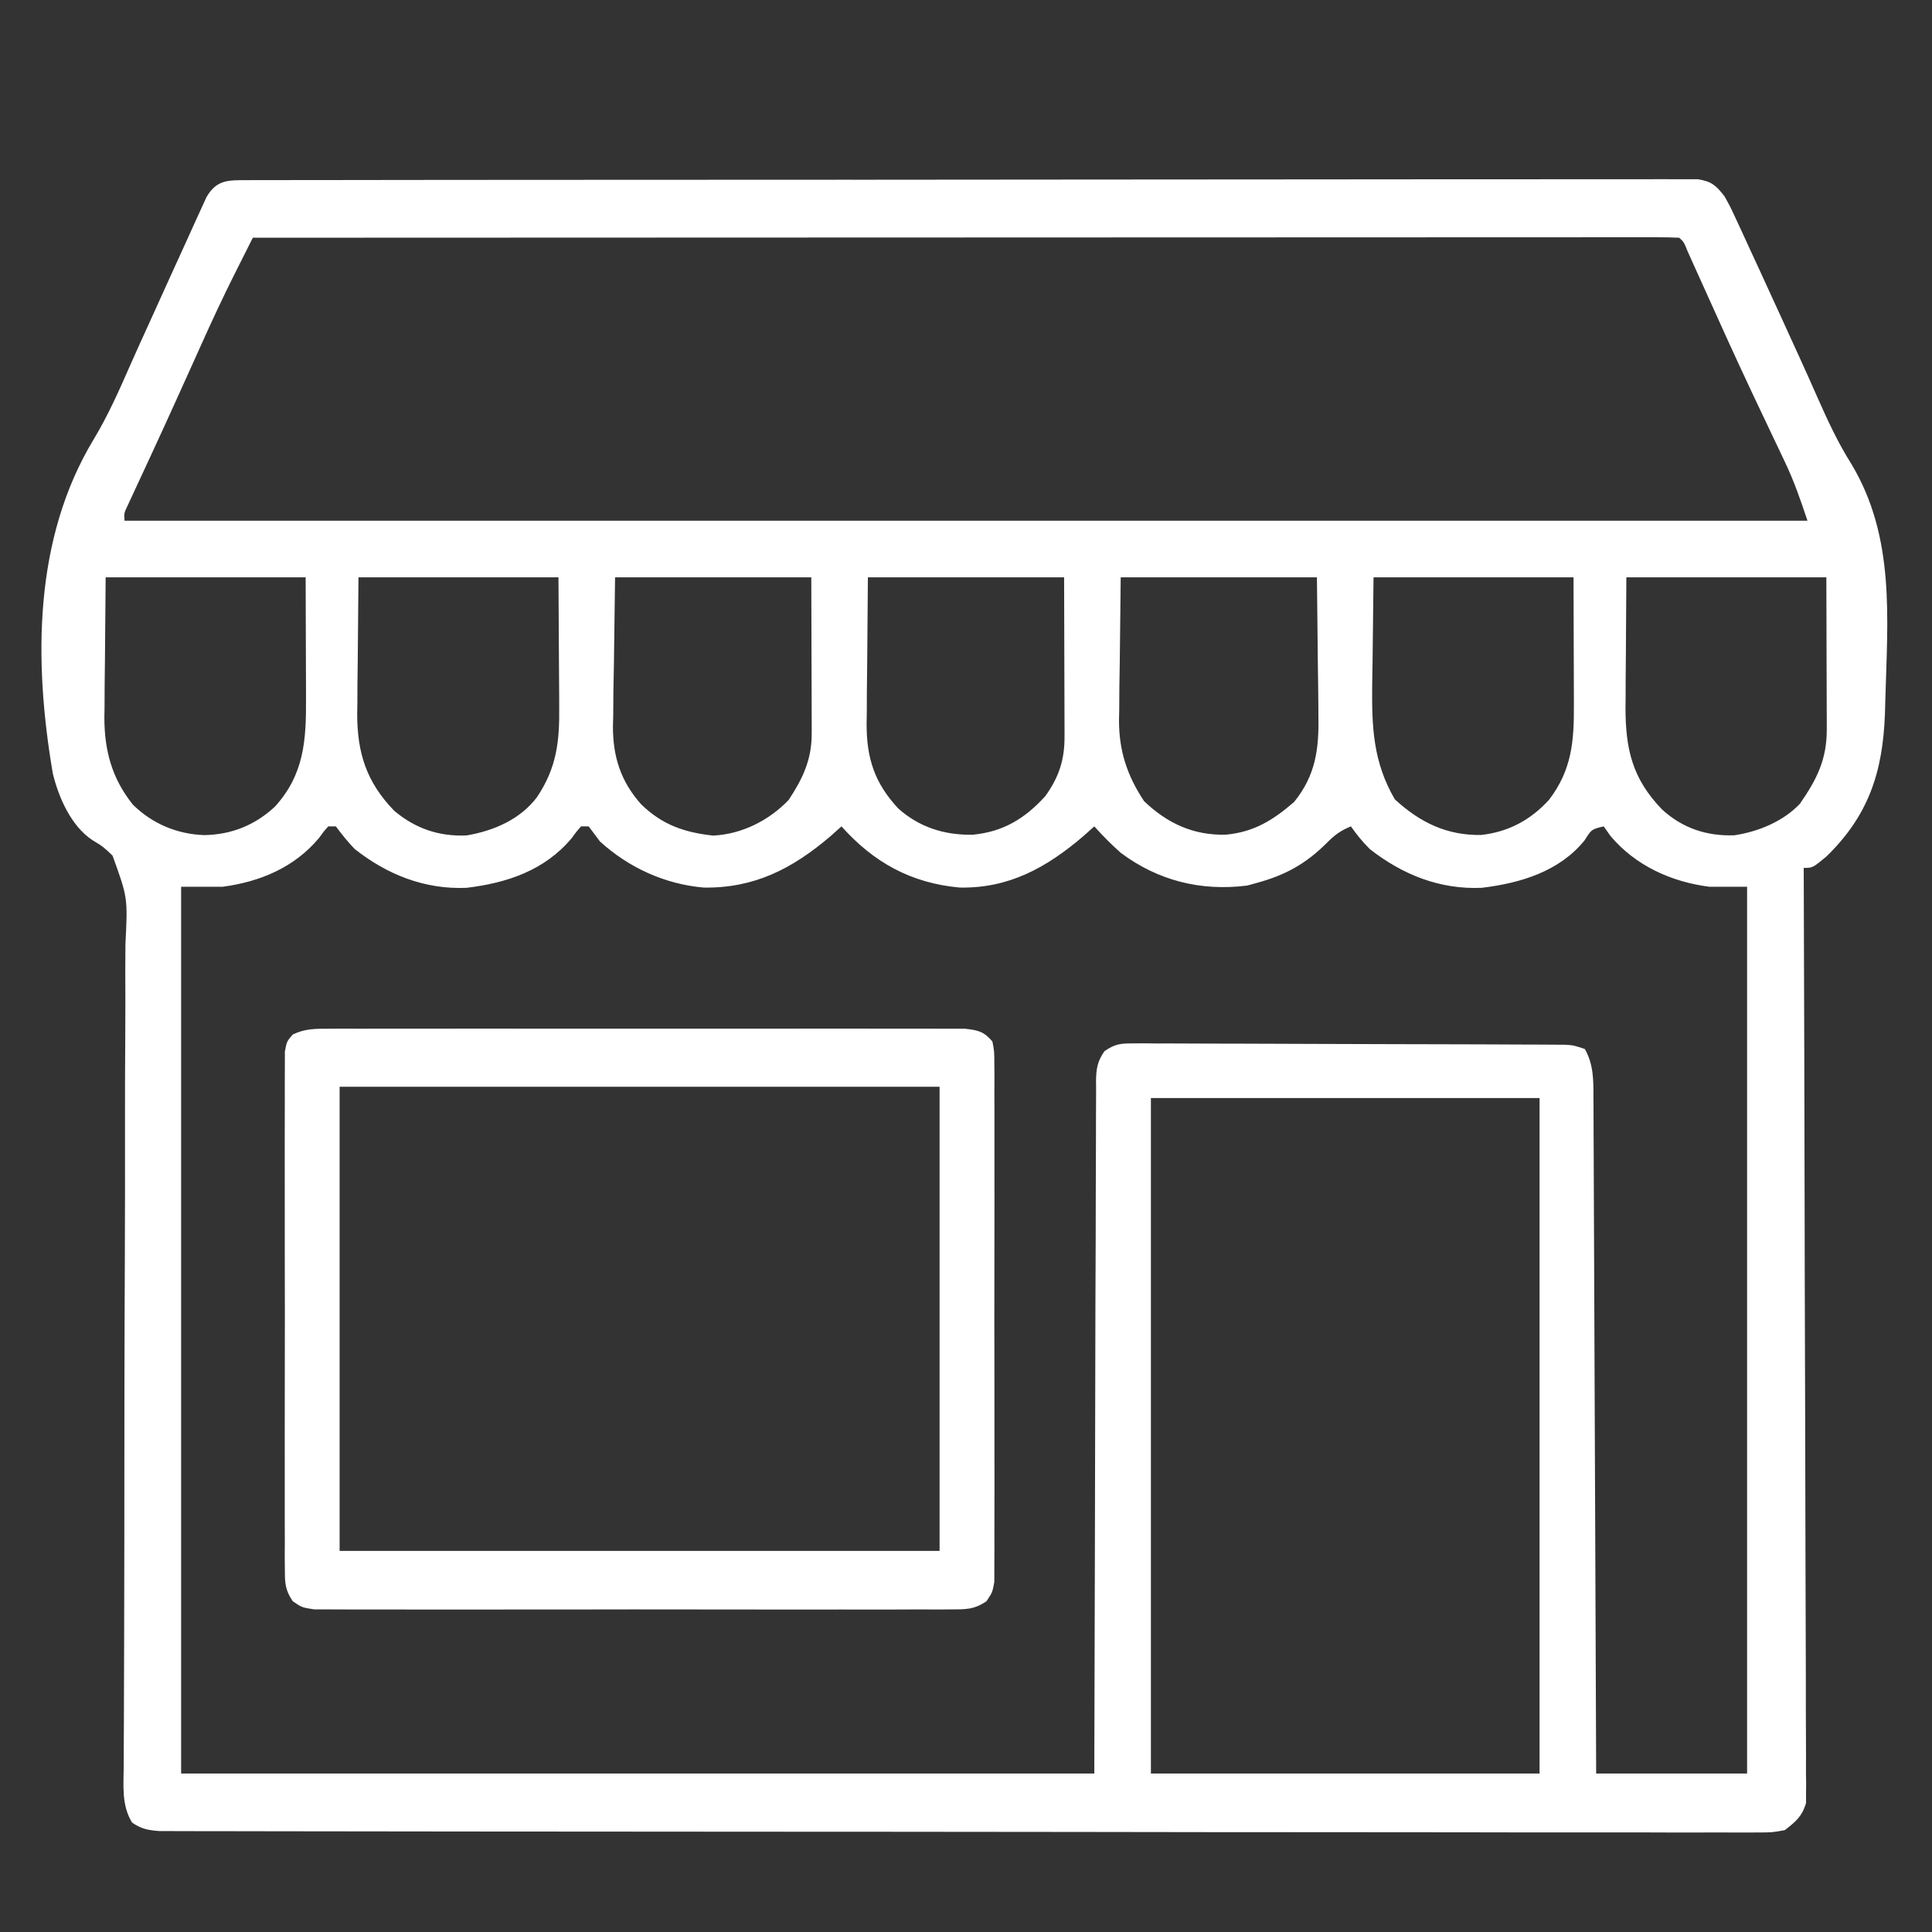
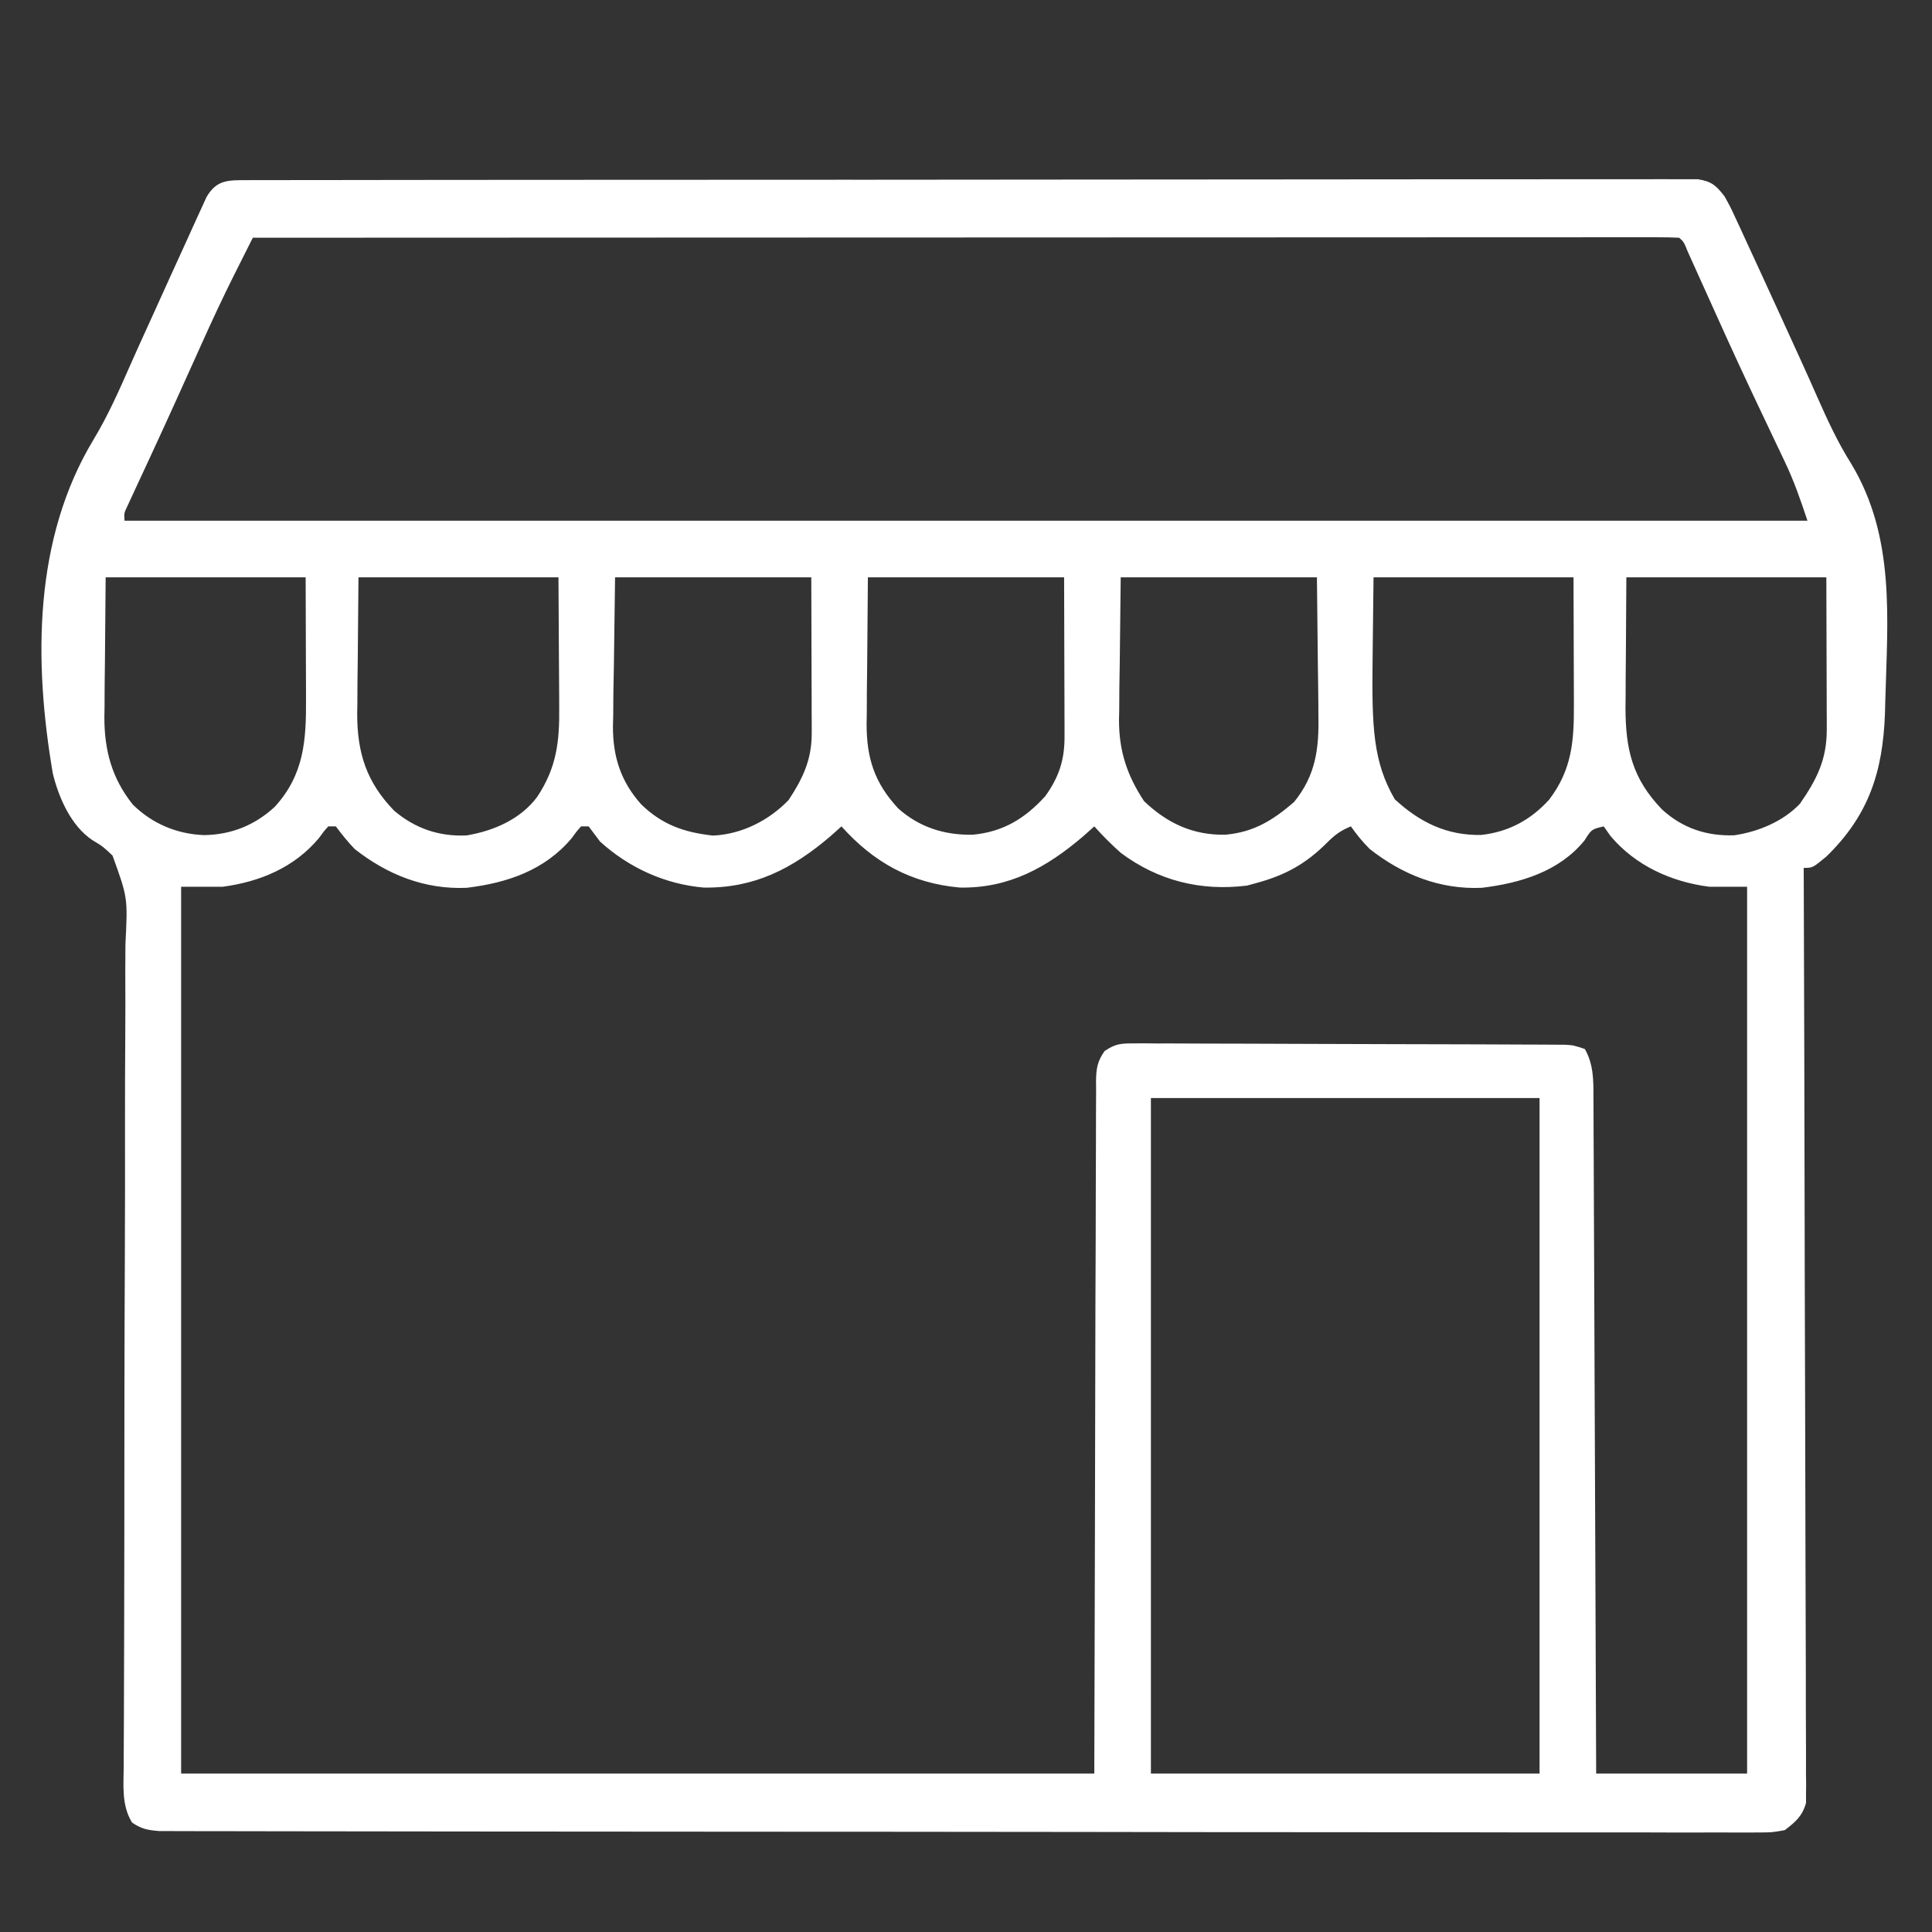
<svg xmlns="http://www.w3.org/2000/svg" version="1.1" width="512" height="512">
  <rect width="100%" height="100%" fill="#333333" stroke="none" />
-   <path d="M0 0 C0.667 -0.004 1.335 -0.007 2.023 -0.011 C4.275 -0.02 6.528 -0.015 8.78 -0.01 C10.405 -0.014 12.03 -0.018 13.655 -0.024 C18.133 -0.036 22.611 -0.036 27.088 -0.033 C31.912 -0.033 36.737 -0.044 41.561 -0.054 C51.017 -0.07 60.473 -0.076 69.928 -0.077 C77.611 -0.078 85.294 -0.082 92.977 -0.088 C114.742 -0.106 136.507 -0.115 158.272 -0.114 C160.034 -0.113 160.034 -0.113 161.83 -0.113 C163.006 -0.113 164.181 -0.113 165.393 -0.113 C184.453 -0.112 203.513 -0.131 222.574 -0.16 C242.128 -0.188 261.682 -0.202 281.235 -0.2 C292.22 -0.2 303.205 -0.205 314.19 -0.227 C323.542 -0.245 332.893 -0.249 342.244 -0.236 C347.018 -0.229 351.792 -0.229 356.566 -0.246 C360.933 -0.262 365.299 -0.259 369.666 -0.242 C371.249 -0.239 372.833 -0.243 374.416 -0.254 C376.562 -0.268 378.706 -0.257 380.852 -0.241 C382.642 -0.241 382.642 -0.241 384.469 -0.242 C388.123 0.362 389.233 1.381 391.489 4.257 C393.082 7.125 393.082 7.125 394.633 10.488 C394.92 11.102 395.206 11.717 395.501 12.35 C396.443 14.378 397.372 16.411 398.301 18.445 C398.964 19.878 399.627 21.311 400.291 22.744 C402.37 27.242 404.432 31.749 406.489 36.257 C406.817 36.976 407.145 37.695 407.483 38.435 C408.452 40.556 409.42 42.678 410.387 44.8 C410.703 45.491 411.018 46.181 411.343 46.892 C412.932 50.373 414.501 53.861 416.039 57.365 C418.764 63.538 421.489 69.457 425.098 75.179 C436.799 94.627 434.699 116.172 434.106 138.164 C434.064 139.767 434.064 139.767 434.021 141.403 C433.446 156.804 429.74 168.319 418.489 179.257 C414.861 182.257 414.861 182.257 412.489 182.257 C412.493 183.541 412.498 184.825 412.503 186.148 C412.611 216.614 412.693 247.081 412.744 277.548 C412.75 281.296 412.757 285.045 412.763 288.794 C412.765 289.54 412.766 290.287 412.767 291.056 C412.789 303.145 412.829 315.234 412.875 327.323 C412.921 339.725 412.949 352.127 412.959 364.529 C412.966 372.183 412.988 379.837 413.028 387.492 C413.058 393.358 413.061 399.225 413.054 405.091 C413.056 407.5 413.066 409.909 413.085 412.317 C413.11 415.6 413.104 418.882 413.09 422.165 C413.105 423.123 413.119 424.081 413.134 425.069 C413.124 425.949 413.114 426.83 413.104 427.738 C413.106 428.495 413.108 429.253 413.11 430.033 C412.126 433.557 410.351 435.048 407.489 437.257 C404.09 437.881 404.09 437.881 400.107 437.878 C399.369 437.884 398.632 437.891 397.872 437.897 C395.394 437.913 392.917 437.892 390.438 437.872 C388.646 437.876 386.855 437.881 385.063 437.889 C380.134 437.904 375.205 437.888 370.275 437.867 C364.962 437.849 359.648 437.861 354.335 437.869 C343.923 437.879 333.512 437.863 323.1 437.838 C310.983 437.811 298.867 437.809 286.75 437.809 C265.135 437.808 243.521 437.783 221.907 437.744 C200.918 437.707 179.929 437.686 158.941 437.683 C157.648 437.683 156.355 437.682 155.023 437.682 C153.733 437.682 152.442 437.682 151.113 437.682 C148.514 437.681 145.916 437.681 143.318 437.681 C142.037 437.68 140.755 437.68 139.435 437.68 C119.454 437.676 99.473 437.658 79.492 437.638 C72.242 437.631 64.992 437.626 57.742 437.623 C46.244 437.618 34.746 437.607 23.248 437.582 C17.991 437.571 12.735 437.563 7.479 437.563 C2.672 437.563 -2.134 437.554 -6.941 437.538 C-8.685 437.534 -10.428 437.533 -12.172 437.535 C-14.533 437.539 -16.894 437.53 -19.255 437.517 C-21.226 437.514 -21.226 437.514 -23.237 437.511 C-26.303 437.273 -28 436.972 -30.511 435.257 C-33.325 430.702 -32.77 425.473 -32.722 420.302 C-32.721 419.291 -32.72 418.28 -32.719 417.239 C-32.712 413.848 -32.692 410.458 -32.671 407.067 C-32.664 404.637 -32.658 402.208 -32.653 399.778 C-32.642 395.222 -32.629 390.666 -32.61 386.11 C-32.574 377.153 -32.563 368.197 -32.561 359.241 C-32.56 357.83 -32.56 356.419 -32.559 355.008 C-32.558 352.87 -32.557 350.731 -32.557 348.593 C-32.554 340.534 -32.548 332.476 -32.54 324.417 C-32.539 323.681 -32.538 322.944 -32.538 322.186 C-32.524 310.255 -32.482 298.324 -32.43 286.393 C-32.377 274.136 -32.363 261.879 -32.383 249.621 C-32.393 242.065 -32.373 234.51 -32.314 226.954 C-32.271 221.16 -32.281 215.366 -32.31 209.571 C-32.314 207.198 -32.301 204.825 -32.269 202.452 C-31.648 190.158 -31.648 190.158 -35.694 178.983 C-38.257 176.572 -38.257 176.572 -41.024 174.899 C-46.645 171.189 -49.946 163.661 -51.511 157.257 C-56.613 127.375 -56.605 95.051 -40.718 68.744 C-36.83 62.296 -33.839 55.5 -30.816 48.615 C-29.298 45.174 -27.735 41.754 -26.175 38.331 C-25.565 36.987 -24.954 35.642 -24.344 34.298 C-24.043 33.633 -23.741 32.969 -23.43 32.284 C-22.499 30.23 -21.569 28.174 -20.639 26.119 C-19.139 22.804 -17.629 19.493 -16.113 16.185 C-15.281 14.362 -14.457 12.536 -13.634 10.709 C-13.134 9.623 -12.635 8.537 -12.121 7.417 C-11.687 6.465 -11.254 5.512 -10.807 4.531 C-8.126 -0.173 -4.967 0.006 0 0 Z M1.489 15.257 C0.231 17.758 -1.026 20.259 -2.281 22.761 C-2.632 23.458 -2.983 24.154 -3.344 24.872 C-6.372 30.911 -9.224 37.02 -11.991 43.183 C-12.291 43.849 -12.591 44.515 -12.899 45.201 C-13.204 45.879 -13.509 46.558 -13.824 47.257 C-15.122 50.134 -16.422 53.01 -17.722 55.886 C-18.042 56.594 -18.361 57.302 -18.69 58.031 C-20.747 62.584 -22.828 67.125 -24.925 71.66 C-25.439 72.771 -25.953 73.883 -26.483 75.029 C-27.44 77.095 -28.399 79.16 -29.362 81.224 C-29.781 82.131 -30.2 83.038 -30.632 83.972 C-30.998 84.757 -31.363 85.542 -31.739 86.351 C-32.636 88.223 -32.636 88.223 -32.511 90.257 C114.669 90.257 261.849 90.257 413.489 90.257 C411.615 84.636 409.943 79.778 407.442 74.539 C407.154 73.93 406.865 73.321 406.568 72.694 C405.95 71.389 405.329 70.086 404.707 68.783 C403.032 65.278 401.374 61.766 399.715 58.253 C399.371 57.525 399.027 56.797 398.672 56.047 C394.048 46.237 389.601 36.346 385.15 26.456 C384.691 25.44 384.691 25.44 384.222 24.402 C383.393 22.566 382.567 20.729 381.741 18.892 C380.731 16.388 380.731 16.388 379.489 15.257 C377.482 15.159 375.472 15.134 373.462 15.134 C372.144 15.132 370.825 15.13 369.466 15.128 C367.984 15.131 366.501 15.134 365.018 15.137 C363.458 15.137 361.898 15.136 360.338 15.134 C356.031 15.132 351.723 15.136 347.415 15.141 C342.778 15.146 338.141 15.144 333.503 15.143 C325.462 15.143 317.42 15.146 309.379 15.152 C297.752 15.16 286.126 15.162 274.499 15.164 C255.637 15.166 236.776 15.172 217.914 15.182 C199.587 15.191 181.26 15.198 162.933 15.202 C161.24 15.203 161.24 15.203 159.512 15.203 C153.849 15.204 148.187 15.206 142.524 15.207 C95.512 15.217 48.501 15.235 1.489 15.257 Z M-37.511 105.257 C-37.573 112.497 -37.635 119.736 -37.699 127.195 C-37.726 129.462 -37.753 131.73 -37.781 134.066 C-37.79 135.889 -37.798 137.712 -37.804 139.535 C-37.82 140.46 -37.835 141.386 -37.851 142.339 C-37.854 151.135 -35.858 158.532 -30.324 165.464 C-25.174 170.558 -18.579 173.318 -11.386 173.57 C-4.174 173.451 2.089 170.933 7.364 166.007 C15.102 157.466 15.651 148.428 15.586 137.386 C15.585 136.568 15.584 135.749 15.583 134.906 C15.578 131.877 15.564 128.848 15.551 125.82 C15.531 119.034 15.51 112.249 15.489 105.257 C-2.001 105.257 -19.491 105.257 -37.511 105.257 Z M29.489 105.257 C29.427 112.311 29.365 119.365 29.301 126.632 C29.274 128.838 29.247 131.044 29.219 133.317 C29.21 135.097 29.202 136.876 29.196 138.656 C29.18 139.555 29.165 140.453 29.149 141.38 C29.145 151.84 31.627 159.556 38.961 167.117 C44.515 171.82 50.911 174.009 58.192 173.648 C65.352 172.43 72.407 169.376 76.825 163.472 C81.99 155.724 82.784 148.854 82.684 139.73 C82.682 138.852 82.68 137.975 82.678 137.071 C82.668 133.82 82.64 130.57 82.614 127.32 C82.552 116.399 82.552 116.399 82.489 105.257 C64.999 105.257 47.509 105.257 29.489 105.257 Z M97.489 105.257 C97.386 112.971 97.283 120.685 97.176 128.632 C97.131 131.047 97.085 133.462 97.038 135.95 C97.024 137.894 97.011 139.837 97.001 141.781 C96.975 142.766 96.949 143.751 96.923 144.766 C96.918 152.816 98.98 159.319 104.403 165.406 C109.977 170.838 115.808 172.848 123.426 173.695 C131.027 173.361 138.301 169.686 143.489 164.257 C147.286 158.5 149.621 153.531 149.602 146.581 C149.602 145.18 149.602 145.18 149.602 143.752 C149.597 142.779 149.592 141.806 149.586 140.804 C149.585 139.904 149.584 139.004 149.583 138.076 C149.578 134.72 149.564 131.364 149.551 128.007 C149.531 120.5 149.51 112.992 149.489 105.257 C132.329 105.257 115.169 105.257 97.489 105.257 Z M164.489 105.257 C164.427 112.847 164.365 120.437 164.301 128.257 C164.274 130.638 164.247 133.019 164.219 135.472 C164.21 137.38 164.202 139.287 164.196 141.195 C164.18 142.169 164.165 143.143 164.149 144.146 C164.146 153.23 166.259 159.744 172.52 166.496 C178.118 171.504 184.829 173.616 192.282 173.464 C200.321 172.71 206.113 169.18 211.489 163.257 C215.118 158.233 216.619 153.628 216.602 147.489 C216.602 146.058 216.602 146.058 216.602 144.599 C216.597 143.604 216.592 142.61 216.586 141.585 C216.585 140.665 216.584 139.746 216.583 138.798 C216.578 135.368 216.564 131.937 216.551 128.507 C216.531 120.835 216.51 113.162 216.489 105.257 C199.329 105.257 182.169 105.257 164.489 105.257 Z M231.489 105.257 C231.406 112.641 231.324 120.025 231.239 127.632 C231.202 129.943 231.166 132.253 231.128 134.634 C231.117 136.495 231.107 138.357 231.098 140.218 C231.078 141.16 231.057 142.102 231.036 143.073 C231.032 151.268 233.162 157.735 237.676 164.57 C243.831 170.451 250.723 173.651 259.286 173.46 C266.793 172.768 271.817 169.641 277.446 164.781 C283.156 157.728 284.062 150.723 283.879 141.878 C283.875 140.944 283.871 140.009 283.867 139.046 C283.846 135.596 283.791 132.145 283.739 128.695 C283.656 120.96 283.574 113.226 283.489 105.257 C266.329 105.257 249.169 105.257 231.489 105.257 Z M298.489 105.257 C298.406 112.455 298.324 119.654 298.239 127.07 C298.202 129.319 298.166 131.568 298.128 133.885 C298.023 145.096 298.385 154.155 304.114 164.07 C310.798 170.227 317.916 173.68 326.989 173.531 C334.26 172.735 340.131 169.56 345.02 164.187 C351.018 156.307 351.64 148.76 351.586 139.144 C351.585 138.284 351.584 137.424 351.583 136.538 C351.578 133.34 351.564 130.143 351.551 126.945 C351.531 119.788 351.51 112.631 351.489 105.257 C333.999 105.257 316.509 105.257 298.489 105.257 Z M365.489 105.257 C365.448 111.981 365.406 118.705 365.364 125.632 C365.346 127.734 365.327 129.836 365.309 132.001 C365.303 133.698 365.298 135.396 365.293 137.093 C365.283 137.949 365.273 138.805 365.262 139.686 C365.259 150.889 367.104 158.631 374.934 166.757 C380.382 171.758 386.806 173.879 394.122 173.613 C400.481 172.658 407.045 169.948 411.489 165.257 C415.973 158.783 418.625 153.524 418.602 145.559 C418.602 144.189 418.602 144.189 418.602 142.792 C418.597 141.846 418.592 140.9 418.586 139.925 C418.585 139.046 418.584 138.166 418.583 137.26 C418.578 133.988 418.564 130.716 418.551 127.445 C418.531 120.123 418.51 112.801 418.489 105.257 C400.999 105.257 383.509 105.257 365.489 105.257 Z M21.489 171.257 C20.26 172.625 20.26 172.625 18.989 174.382 C12.478 182.151 3.402 185.939 -6.511 187.257 C-10.141 187.257 -13.771 187.257 -17.511 187.257 C-17.511 264.807 -17.511 342.357 -17.511 422.257 C62.349 422.257 142.209 422.257 224.489 422.257 C224.659 360.237 224.659 360.237 224.787 298.217 C224.832 286.238 224.832 286.238 224.858 280.635 C224.875 276.711 224.881 272.787 224.88 268.863 C224.88 263.862 224.898 258.862 224.93 253.861 C224.938 252.023 224.94 250.185 224.935 248.347 C224.928 245.868 224.946 243.392 224.97 240.913 C224.962 240.19 224.954 239.466 224.946 238.721 C225.003 235.43 225.296 233.532 227.203 230.809 C229.916 228.967 231.323 228.761 234.581 228.77 C235.609 228.763 236.637 228.756 237.695 228.748 C239.378 228.768 239.378 228.768 241.094 228.787 C242.873 228.784 242.873 228.784 244.688 228.781 C247.936 228.779 251.183 228.795 254.431 228.819 C257.83 228.84 261.229 228.839 264.629 228.841 C270.336 228.848 276.043 228.869 281.75 228.901 C289.076 228.941 296.403 228.958 303.729 228.968 C310.028 228.976 316.326 228.993 322.625 229.013 C323.977 229.017 325.329 229.021 326.681 229.024 C331.125 229.035 335.569 229.056 340.012 229.08 C341.136 229.083 342.26 229.086 343.418 229.088 C344.955 229.099 344.955 229.099 346.523 229.11 C347.415 229.114 348.307 229.119 349.225 229.123 C351.489 229.257 351.489 229.257 354.489 230.257 C356.781 234.335 356.78 238.398 356.767 242.958 C356.773 243.726 356.779 244.494 356.785 245.285 C356.802 247.854 356.805 250.422 356.808 252.991 C356.817 254.834 356.827 256.677 356.838 258.52 C356.865 263.522 356.881 268.523 356.894 273.525 C356.909 278.753 356.936 283.98 356.962 289.208 C357.008 299.107 357.045 309.005 357.078 318.904 C357.116 330.173 357.166 341.443 357.216 352.713 C357.32 375.894 357.407 399.076 357.489 422.257 C370.689 422.257 383.889 422.257 397.489 422.257 C397.489 344.707 397.489 267.157 397.489 187.257 C394.189 187.257 390.889 187.257 387.489 187.257 C377.424 185.973 367.933 181.681 361.301 173.82 C360.703 172.974 360.105 172.129 359.489 171.257 C356.274 172.018 356.274 172.018 354.426 174.945 C347.727 183.239 337.373 186.31 327.149 187.539 C316.034 188.021 306.133 184.041 297.489 177.257 C295.558 175.335 294.068 173.49 292.489 171.257 C289.798 172.354 288.257 173.489 286.176 175.57 C280.559 181.187 275.149 184.175 267.489 186.257 C266.664 186.484 265.839 186.711 264.989 186.945 C252.748 188.475 241.418 185.675 231.489 178.257 C229.011 176.042 226.703 173.735 224.489 171.257 C223.519 172.124 222.55 172.99 221.551 173.882 C211.862 182.145 201.92 187.718 188.817 187.468 C175.933 186.301 166.022 180.808 157.489 171.257 C156.519 172.124 155.55 172.99 154.551 173.882 C144.518 182.439 134.434 187.676 120.977 187.472 C110.704 186.585 101.092 182.19 93.489 175.257 C92.489 173.924 91.489 172.591 90.489 171.257 C89.829 171.257 89.169 171.257 88.489 171.257 C87.26 172.625 87.26 172.625 85.989 174.382 C78.85 182.9 68.926 186.243 58.149 187.539 C47.045 188.02 37.117 184.051 28.489 177.257 C26.639 175.341 25.098 173.386 23.489 171.257 C22.829 171.257 22.169 171.257 21.489 171.257 Z M239.489 243.257 C239.489 302.327 239.489 361.397 239.489 422.257 C273.479 422.257 307.469 422.257 342.489 422.257 C342.489 363.187 342.489 304.117 342.489 243.257 C308.499 243.257 274.509 243.257 239.489 243.257 Z " fill="#FFFFFF" transform="translate(65.511,47.743)" />
-   <path d="M0 0 C0.732 -0.005 1.463 -0.009 2.217 -0.014 C4.669 -0.026 7.121 -0.017 9.573 -0.007 C11.33 -0.011 13.088 -0.017 14.846 -0.023 C19.62 -0.037 24.395 -0.032 29.17 -0.022 C34.163 -0.014 39.157 -0.021 44.15 -0.026 C52.537 -0.032 60.923 -0.024 69.309 -0.01 C79.009 0.006 88.709 0.001 98.409 -0.016 C106.733 -0.029 115.056 -0.031 123.38 -0.023 C128.353 -0.019 133.326 -0.018 138.3 -0.028 C142.975 -0.037 147.65 -0.031 152.325 -0.013 C154.043 -0.009 155.76 -0.01 157.477 -0.017 C159.819 -0.025 162.159 -0.015 164.501 0 C166.467 0.002 166.467 0.002 168.474 0.003 C171.984 0.408 173.455 0.701 175.75 3.381 C176.254 6.019 176.254 6.019 176.258 9.258 C176.27 10.484 176.281 11.711 176.292 12.975 C176.285 14.337 176.277 15.699 176.268 17.06 C176.273 18.493 176.28 19.925 176.289 21.357 C176.307 25.25 176.3 29.142 176.288 33.035 C176.278 37.106 176.287 41.178 176.293 45.249 C176.3 52.088 176.291 58.927 176.272 65.765 C176.25 73.673 176.257 81.581 176.279 89.488 C176.297 96.275 176.3 103.061 176.289 109.848 C176.283 113.902 176.282 117.957 176.296 122.011 C176.307 125.824 176.299 129.636 176.276 133.449 C176.271 134.848 176.272 136.248 176.281 137.648 C176.292 139.558 176.276 141.468 176.258 143.377 C176.257 144.446 176.255 145.516 176.254 146.617 C175.75 149.381 175.75 149.381 174.172 151.724 C170.837 154.006 168.529 153.884 164.501 153.889 C163.769 153.895 163.038 153.901 162.284 153.908 C159.832 153.924 157.38 153.911 154.928 153.899 C153.17 153.904 151.413 153.911 149.655 153.92 C144.88 153.938 140.106 153.931 135.331 153.918 C130.338 153.908 125.344 153.918 120.35 153.924 C111.964 153.931 103.578 153.921 95.191 153.902 C85.491 153.881 75.792 153.888 66.092 153.91 C57.768 153.928 49.445 153.93 41.121 153.92 C36.148 153.914 31.174 153.913 26.201 153.926 C21.526 153.938 16.851 153.93 12.175 153.907 C10.458 153.901 8.741 153.903 7.024 153.912 C4.682 153.923 2.342 153.909 0 153.889 C-1.311 153.887 -2.622 153.886 -3.973 153.884 C-7.25 153.381 -7.25 153.381 -9.671 151.724 C-11.679 148.743 -11.753 146.961 -11.758 143.377 C-11.774 141.533 -11.774 141.533 -11.792 139.651 C-11.784 138.292 -11.776 136.932 -11.767 135.572 C-11.773 134.138 -11.78 132.704 -11.788 131.27 C-11.807 127.377 -11.8 123.485 -11.787 119.593 C-11.777 115.521 -11.786 111.449 -11.792 107.377 C-11.8 100.54 -11.79 93.703 -11.771 86.866 C-11.749 78.958 -11.756 71.05 -11.778 63.141 C-11.797 56.354 -11.799 49.567 -11.789 42.779 C-11.782 38.724 -11.782 34.669 -11.795 30.614 C-11.806 26.803 -11.798 22.993 -11.775 19.182 C-11.77 17.782 -11.771 16.382 -11.78 14.982 C-11.791 13.074 -11.775 11.165 -11.758 9.258 C-11.756 8.189 -11.755 7.12 -11.753 6.019 C-11.25 3.381 -11.25 3.381 -9.671 1.537 C-6.34 -0.054 -3.691 0.003 0 0 Z M2.75 15.381 C2.75 55.971 2.75 96.561 2.75 138.381 C55.22 138.381 107.69 138.381 161.75 138.381 C161.75 97.791 161.75 57.201 161.75 15.381 C109.28 15.381 56.81 15.381 2.75 15.381 Z " fill="#FFFFFF" transform="translate(87.25,272.619)" />
+   <path d="M0 0 C0.667 -0.004 1.335 -0.007 2.023 -0.011 C4.275 -0.02 6.528 -0.015 8.78 -0.01 C10.405 -0.014 12.03 -0.018 13.655 -0.024 C18.133 -0.036 22.611 -0.036 27.088 -0.033 C31.912 -0.033 36.737 -0.044 41.561 -0.054 C51.017 -0.07 60.473 -0.076 69.928 -0.077 C77.611 -0.078 85.294 -0.082 92.977 -0.088 C114.742 -0.106 136.507 -0.115 158.272 -0.114 C160.034 -0.113 160.034 -0.113 161.83 -0.113 C163.006 -0.113 164.181 -0.113 165.393 -0.113 C184.453 -0.112 203.513 -0.131 222.574 -0.16 C242.128 -0.188 261.682 -0.202 281.235 -0.2 C292.22 -0.2 303.205 -0.205 314.19 -0.227 C323.542 -0.245 332.893 -0.249 342.244 -0.236 C347.018 -0.229 351.792 -0.229 356.566 -0.246 C360.933 -0.262 365.299 -0.259 369.666 -0.242 C371.249 -0.239 372.833 -0.243 374.416 -0.254 C376.562 -0.268 378.706 -0.257 380.852 -0.241 C382.642 -0.241 382.642 -0.241 384.469 -0.242 C388.123 0.362 389.233 1.381 391.489 4.257 C393.082 7.125 393.082 7.125 394.633 10.488 C394.92 11.102 395.206 11.717 395.501 12.35 C396.443 14.378 397.372 16.411 398.301 18.445 C398.964 19.878 399.627 21.311 400.291 22.744 C402.37 27.242 404.432 31.749 406.489 36.257 C406.817 36.976 407.145 37.695 407.483 38.435 C408.452 40.556 409.42 42.678 410.387 44.8 C410.703 45.491 411.018 46.181 411.343 46.892 C412.932 50.373 414.501 53.861 416.039 57.365 C418.764 63.538 421.489 69.457 425.098 75.179 C436.799 94.627 434.699 116.172 434.106 138.164 C434.064 139.767 434.064 139.767 434.021 141.403 C433.446 156.804 429.74 168.319 418.489 179.257 C414.861 182.257 414.861 182.257 412.489 182.257 C412.493 183.541 412.498 184.825 412.503 186.148 C412.611 216.614 412.693 247.081 412.744 277.548 C412.75 281.296 412.757 285.045 412.763 288.794 C412.765 289.54 412.766 290.287 412.767 291.056 C412.789 303.145 412.829 315.234 412.875 327.323 C412.921 339.725 412.949 352.127 412.959 364.529 C412.966 372.183 412.988 379.837 413.028 387.492 C413.058 393.358 413.061 399.225 413.054 405.091 C413.056 407.5 413.066 409.909 413.085 412.317 C413.11 415.6 413.104 418.882 413.09 422.165 C413.105 423.123 413.119 424.081 413.134 425.069 C413.124 425.949 413.114 426.83 413.104 427.738 C413.106 428.495 413.108 429.253 413.11 430.033 C412.126 433.557 410.351 435.048 407.489 437.257 C404.09 437.881 404.09 437.881 400.107 437.878 C399.369 437.884 398.632 437.891 397.872 437.897 C395.394 437.913 392.917 437.892 390.438 437.872 C388.646 437.876 386.855 437.881 385.063 437.889 C380.134 437.904 375.205 437.888 370.275 437.867 C364.962 437.849 359.648 437.861 354.335 437.869 C343.923 437.879 333.512 437.863 323.1 437.838 C310.983 437.811 298.867 437.809 286.75 437.809 C265.135 437.808 243.521 437.783 221.907 437.744 C200.918 437.707 179.929 437.686 158.941 437.683 C157.648 437.683 156.355 437.682 155.023 437.682 C153.733 437.682 152.442 437.682 151.113 437.682 C148.514 437.681 145.916 437.681 143.318 437.681 C142.037 437.68 140.755 437.68 139.435 437.68 C119.454 437.676 99.473 437.658 79.492 437.638 C72.242 437.631 64.992 437.626 57.742 437.623 C46.244 437.618 34.746 437.607 23.248 437.582 C17.991 437.571 12.735 437.563 7.479 437.563 C2.672 437.563 -2.134 437.554 -6.941 437.538 C-8.685 437.534 -10.428 437.533 -12.172 437.535 C-14.533 437.539 -16.894 437.53 -19.255 437.517 C-21.226 437.514 -21.226 437.514 -23.237 437.511 C-26.303 437.273 -28 436.972 -30.511 435.257 C-33.325 430.702 -32.77 425.473 -32.722 420.302 C-32.721 419.291 -32.72 418.28 -32.719 417.239 C-32.712 413.848 -32.692 410.458 -32.671 407.067 C-32.664 404.637 -32.658 402.208 -32.653 399.778 C-32.642 395.222 -32.629 390.666 -32.61 386.11 C-32.574 377.153 -32.563 368.197 -32.561 359.241 C-32.56 357.83 -32.56 356.419 -32.559 355.008 C-32.558 352.87 -32.557 350.731 -32.557 348.593 C-32.554 340.534 -32.548 332.476 -32.54 324.417 C-32.539 323.681 -32.538 322.944 -32.538 322.186 C-32.524 310.255 -32.482 298.324 -32.43 286.393 C-32.377 274.136 -32.363 261.879 -32.383 249.621 C-32.393 242.065 -32.373 234.51 -32.314 226.954 C-32.271 221.16 -32.281 215.366 -32.31 209.571 C-32.314 207.198 -32.301 204.825 -32.269 202.452 C-31.648 190.158 -31.648 190.158 -35.694 178.983 C-38.257 176.572 -38.257 176.572 -41.024 174.899 C-46.645 171.189 -49.946 163.661 -51.511 157.257 C-56.613 127.375 -56.605 95.051 -40.718 68.744 C-36.83 62.296 -33.839 55.5 -30.816 48.615 C-29.298 45.174 -27.735 41.754 -26.175 38.331 C-25.565 36.987 -24.954 35.642 -24.344 34.298 C-24.043 33.633 -23.741 32.969 -23.43 32.284 C-22.499 30.23 -21.569 28.174 -20.639 26.119 C-19.139 22.804 -17.629 19.493 -16.113 16.185 C-15.281 14.362 -14.457 12.536 -13.634 10.709 C-13.134 9.623 -12.635 8.537 -12.121 7.417 C-11.687 6.465 -11.254 5.512 -10.807 4.531 C-8.126 -0.173 -4.967 0.006 0 0 Z M1.489 15.257 C0.231 17.758 -1.026 20.259 -2.281 22.761 C-2.632 23.458 -2.983 24.154 -3.344 24.872 C-6.372 30.911 -9.224 37.02 -11.991 43.183 C-12.291 43.849 -12.591 44.515 -12.899 45.201 C-13.204 45.879 -13.509 46.558 -13.824 47.257 C-15.122 50.134 -16.422 53.01 -17.722 55.886 C-18.042 56.594 -18.361 57.302 -18.69 58.031 C-20.747 62.584 -22.828 67.125 -24.925 71.66 C-25.439 72.771 -25.953 73.883 -26.483 75.029 C-27.44 77.095 -28.399 79.16 -29.362 81.224 C-29.781 82.131 -30.2 83.038 -30.632 83.972 C-30.998 84.757 -31.363 85.542 -31.739 86.351 C-32.636 88.223 -32.636 88.223 -32.511 90.257 C114.669 90.257 261.849 90.257 413.489 90.257 C411.615 84.636 409.943 79.778 407.442 74.539 C407.154 73.93 406.865 73.321 406.568 72.694 C405.95 71.389 405.329 70.086 404.707 68.783 C403.032 65.278 401.374 61.766 399.715 58.253 C399.371 57.525 399.027 56.797 398.672 56.047 C394.048 46.237 389.601 36.346 385.15 26.456 C384.691 25.44 384.691 25.44 384.222 24.402 C383.393 22.566 382.567 20.729 381.741 18.892 C380.731 16.388 380.731 16.388 379.489 15.257 C377.482 15.159 375.472 15.134 373.462 15.134 C372.144 15.132 370.825 15.13 369.466 15.128 C367.984 15.131 366.501 15.134 365.018 15.137 C363.458 15.137 361.898 15.136 360.338 15.134 C356.031 15.132 351.723 15.136 347.415 15.141 C342.778 15.146 338.141 15.144 333.503 15.143 C325.462 15.143 317.42 15.146 309.379 15.152 C297.752 15.16 286.126 15.162 274.499 15.164 C255.637 15.166 236.776 15.172 217.914 15.182 C199.587 15.191 181.26 15.198 162.933 15.202 C161.24 15.203 161.24 15.203 159.512 15.203 C153.849 15.204 148.187 15.206 142.524 15.207 C95.512 15.217 48.501 15.235 1.489 15.257 Z M-37.511 105.257 C-37.573 112.497 -37.635 119.736 -37.699 127.195 C-37.726 129.462 -37.753 131.73 -37.781 134.066 C-37.79 135.889 -37.798 137.712 -37.804 139.535 C-37.82 140.46 -37.835 141.386 -37.851 142.339 C-37.854 151.135 -35.858 158.532 -30.324 165.464 C-25.174 170.558 -18.579 173.318 -11.386 173.57 C-4.174 173.451 2.089 170.933 7.364 166.007 C15.102 157.466 15.651 148.428 15.586 137.386 C15.585 136.568 15.584 135.749 15.583 134.906 C15.578 131.877 15.564 128.848 15.551 125.82 C15.531 119.034 15.51 112.249 15.489 105.257 C-2.001 105.257 -19.491 105.257 -37.511 105.257 Z M29.489 105.257 C29.427 112.311 29.365 119.365 29.301 126.632 C29.274 128.838 29.247 131.044 29.219 133.317 C29.21 135.097 29.202 136.876 29.196 138.656 C29.18 139.555 29.165 140.453 29.149 141.38 C29.145 151.84 31.627 159.556 38.961 167.117 C44.515 171.82 50.911 174.009 58.192 173.648 C65.352 172.43 72.407 169.376 76.825 163.472 C81.99 155.724 82.784 148.854 82.684 139.73 C82.682 138.852 82.68 137.975 82.678 137.071 C82.668 133.82 82.64 130.57 82.614 127.32 C82.552 116.399 82.552 116.399 82.489 105.257 C64.999 105.257 47.509 105.257 29.489 105.257 Z M97.489 105.257 C97.386 112.971 97.283 120.685 97.176 128.632 C97.131 131.047 97.085 133.462 97.038 135.95 C97.024 137.894 97.011 139.837 97.001 141.781 C96.975 142.766 96.949 143.751 96.923 144.766 C96.918 152.816 98.98 159.319 104.403 165.406 C109.977 170.838 115.808 172.848 123.426 173.695 C131.027 173.361 138.301 169.686 143.489 164.257 C147.286 158.5 149.621 153.531 149.602 146.581 C149.602 145.18 149.602 145.18 149.602 143.752 C149.597 142.779 149.592 141.806 149.586 140.804 C149.585 139.904 149.584 139.004 149.583 138.076 C149.578 134.72 149.564 131.364 149.551 128.007 C149.531 120.5 149.51 112.992 149.489 105.257 C132.329 105.257 115.169 105.257 97.489 105.257 Z M164.489 105.257 C164.427 112.847 164.365 120.437 164.301 128.257 C164.274 130.638 164.247 133.019 164.219 135.472 C164.21 137.38 164.202 139.287 164.196 141.195 C164.18 142.169 164.165 143.143 164.149 144.146 C164.146 153.23 166.259 159.744 172.52 166.496 C178.118 171.504 184.829 173.616 192.282 173.464 C200.321 172.71 206.113 169.18 211.489 163.257 C215.118 158.233 216.619 153.628 216.602 147.489 C216.602 146.058 216.602 146.058 216.602 144.599 C216.597 143.604 216.592 142.61 216.586 141.585 C216.585 140.665 216.584 139.746 216.583 138.798 C216.578 135.368 216.564 131.937 216.551 128.507 C216.531 120.835 216.51 113.162 216.489 105.257 C199.329 105.257 182.169 105.257 164.489 105.257 Z M231.489 105.257 C231.406 112.641 231.324 120.025 231.239 127.632 C231.202 129.943 231.166 132.253 231.128 134.634 C231.117 136.495 231.107 138.357 231.098 140.218 C231.078 141.16 231.057 142.102 231.036 143.073 C231.032 151.268 233.162 157.735 237.676 164.57 C243.831 170.451 250.723 173.651 259.286 173.46 C266.793 172.768 271.817 169.641 277.446 164.781 C283.156 157.728 284.062 150.723 283.879 141.878 C283.875 140.944 283.871 140.009 283.867 139.046 C283.846 135.596 283.791 132.145 283.739 128.695 C283.656 120.96 283.574 113.226 283.489 105.257 C266.329 105.257 249.169 105.257 231.489 105.257 Z M298.489 105.257 C298.406 112.455 298.324 119.654 298.239 127.07 C298.023 145.096 298.385 154.155 304.114 164.07 C310.798 170.227 317.916 173.68 326.989 173.531 C334.26 172.735 340.131 169.56 345.02 164.187 C351.018 156.307 351.64 148.76 351.586 139.144 C351.585 138.284 351.584 137.424 351.583 136.538 C351.578 133.34 351.564 130.143 351.551 126.945 C351.531 119.788 351.51 112.631 351.489 105.257 C333.999 105.257 316.509 105.257 298.489 105.257 Z M365.489 105.257 C365.448 111.981 365.406 118.705 365.364 125.632 C365.346 127.734 365.327 129.836 365.309 132.001 C365.303 133.698 365.298 135.396 365.293 137.093 C365.283 137.949 365.273 138.805 365.262 139.686 C365.259 150.889 367.104 158.631 374.934 166.757 C380.382 171.758 386.806 173.879 394.122 173.613 C400.481 172.658 407.045 169.948 411.489 165.257 C415.973 158.783 418.625 153.524 418.602 145.559 C418.602 144.189 418.602 144.189 418.602 142.792 C418.597 141.846 418.592 140.9 418.586 139.925 C418.585 139.046 418.584 138.166 418.583 137.26 C418.578 133.988 418.564 130.716 418.551 127.445 C418.531 120.123 418.51 112.801 418.489 105.257 C400.999 105.257 383.509 105.257 365.489 105.257 Z M21.489 171.257 C20.26 172.625 20.26 172.625 18.989 174.382 C12.478 182.151 3.402 185.939 -6.511 187.257 C-10.141 187.257 -13.771 187.257 -17.511 187.257 C-17.511 264.807 -17.511 342.357 -17.511 422.257 C62.349 422.257 142.209 422.257 224.489 422.257 C224.659 360.237 224.659 360.237 224.787 298.217 C224.832 286.238 224.832 286.238 224.858 280.635 C224.875 276.711 224.881 272.787 224.88 268.863 C224.88 263.862 224.898 258.862 224.93 253.861 C224.938 252.023 224.94 250.185 224.935 248.347 C224.928 245.868 224.946 243.392 224.97 240.913 C224.962 240.19 224.954 239.466 224.946 238.721 C225.003 235.43 225.296 233.532 227.203 230.809 C229.916 228.967 231.323 228.761 234.581 228.77 C235.609 228.763 236.637 228.756 237.695 228.748 C239.378 228.768 239.378 228.768 241.094 228.787 C242.873 228.784 242.873 228.784 244.688 228.781 C247.936 228.779 251.183 228.795 254.431 228.819 C257.83 228.84 261.229 228.839 264.629 228.841 C270.336 228.848 276.043 228.869 281.75 228.901 C289.076 228.941 296.403 228.958 303.729 228.968 C310.028 228.976 316.326 228.993 322.625 229.013 C323.977 229.017 325.329 229.021 326.681 229.024 C331.125 229.035 335.569 229.056 340.012 229.08 C341.136 229.083 342.26 229.086 343.418 229.088 C344.955 229.099 344.955 229.099 346.523 229.11 C347.415 229.114 348.307 229.119 349.225 229.123 C351.489 229.257 351.489 229.257 354.489 230.257 C356.781 234.335 356.78 238.398 356.767 242.958 C356.773 243.726 356.779 244.494 356.785 245.285 C356.802 247.854 356.805 250.422 356.808 252.991 C356.817 254.834 356.827 256.677 356.838 258.52 C356.865 263.522 356.881 268.523 356.894 273.525 C356.909 278.753 356.936 283.98 356.962 289.208 C357.008 299.107 357.045 309.005 357.078 318.904 C357.116 330.173 357.166 341.443 357.216 352.713 C357.32 375.894 357.407 399.076 357.489 422.257 C370.689 422.257 383.889 422.257 397.489 422.257 C397.489 344.707 397.489 267.157 397.489 187.257 C394.189 187.257 390.889 187.257 387.489 187.257 C377.424 185.973 367.933 181.681 361.301 173.82 C360.703 172.974 360.105 172.129 359.489 171.257 C356.274 172.018 356.274 172.018 354.426 174.945 C347.727 183.239 337.373 186.31 327.149 187.539 C316.034 188.021 306.133 184.041 297.489 177.257 C295.558 175.335 294.068 173.49 292.489 171.257 C289.798 172.354 288.257 173.489 286.176 175.57 C280.559 181.187 275.149 184.175 267.489 186.257 C266.664 186.484 265.839 186.711 264.989 186.945 C252.748 188.475 241.418 185.675 231.489 178.257 C229.011 176.042 226.703 173.735 224.489 171.257 C223.519 172.124 222.55 172.99 221.551 173.882 C211.862 182.145 201.92 187.718 188.817 187.468 C175.933 186.301 166.022 180.808 157.489 171.257 C156.519 172.124 155.55 172.99 154.551 173.882 C144.518 182.439 134.434 187.676 120.977 187.472 C110.704 186.585 101.092 182.19 93.489 175.257 C92.489 173.924 91.489 172.591 90.489 171.257 C89.829 171.257 89.169 171.257 88.489 171.257 C87.26 172.625 87.26 172.625 85.989 174.382 C78.85 182.9 68.926 186.243 58.149 187.539 C47.045 188.02 37.117 184.051 28.489 177.257 C26.639 175.341 25.098 173.386 23.489 171.257 C22.829 171.257 22.169 171.257 21.489 171.257 Z M239.489 243.257 C239.489 302.327 239.489 361.397 239.489 422.257 C273.479 422.257 307.469 422.257 342.489 422.257 C342.489 363.187 342.489 304.117 342.489 243.257 C308.499 243.257 274.509 243.257 239.489 243.257 Z " fill="#FFFFFF" transform="translate(65.511,47.743)" />
</svg>